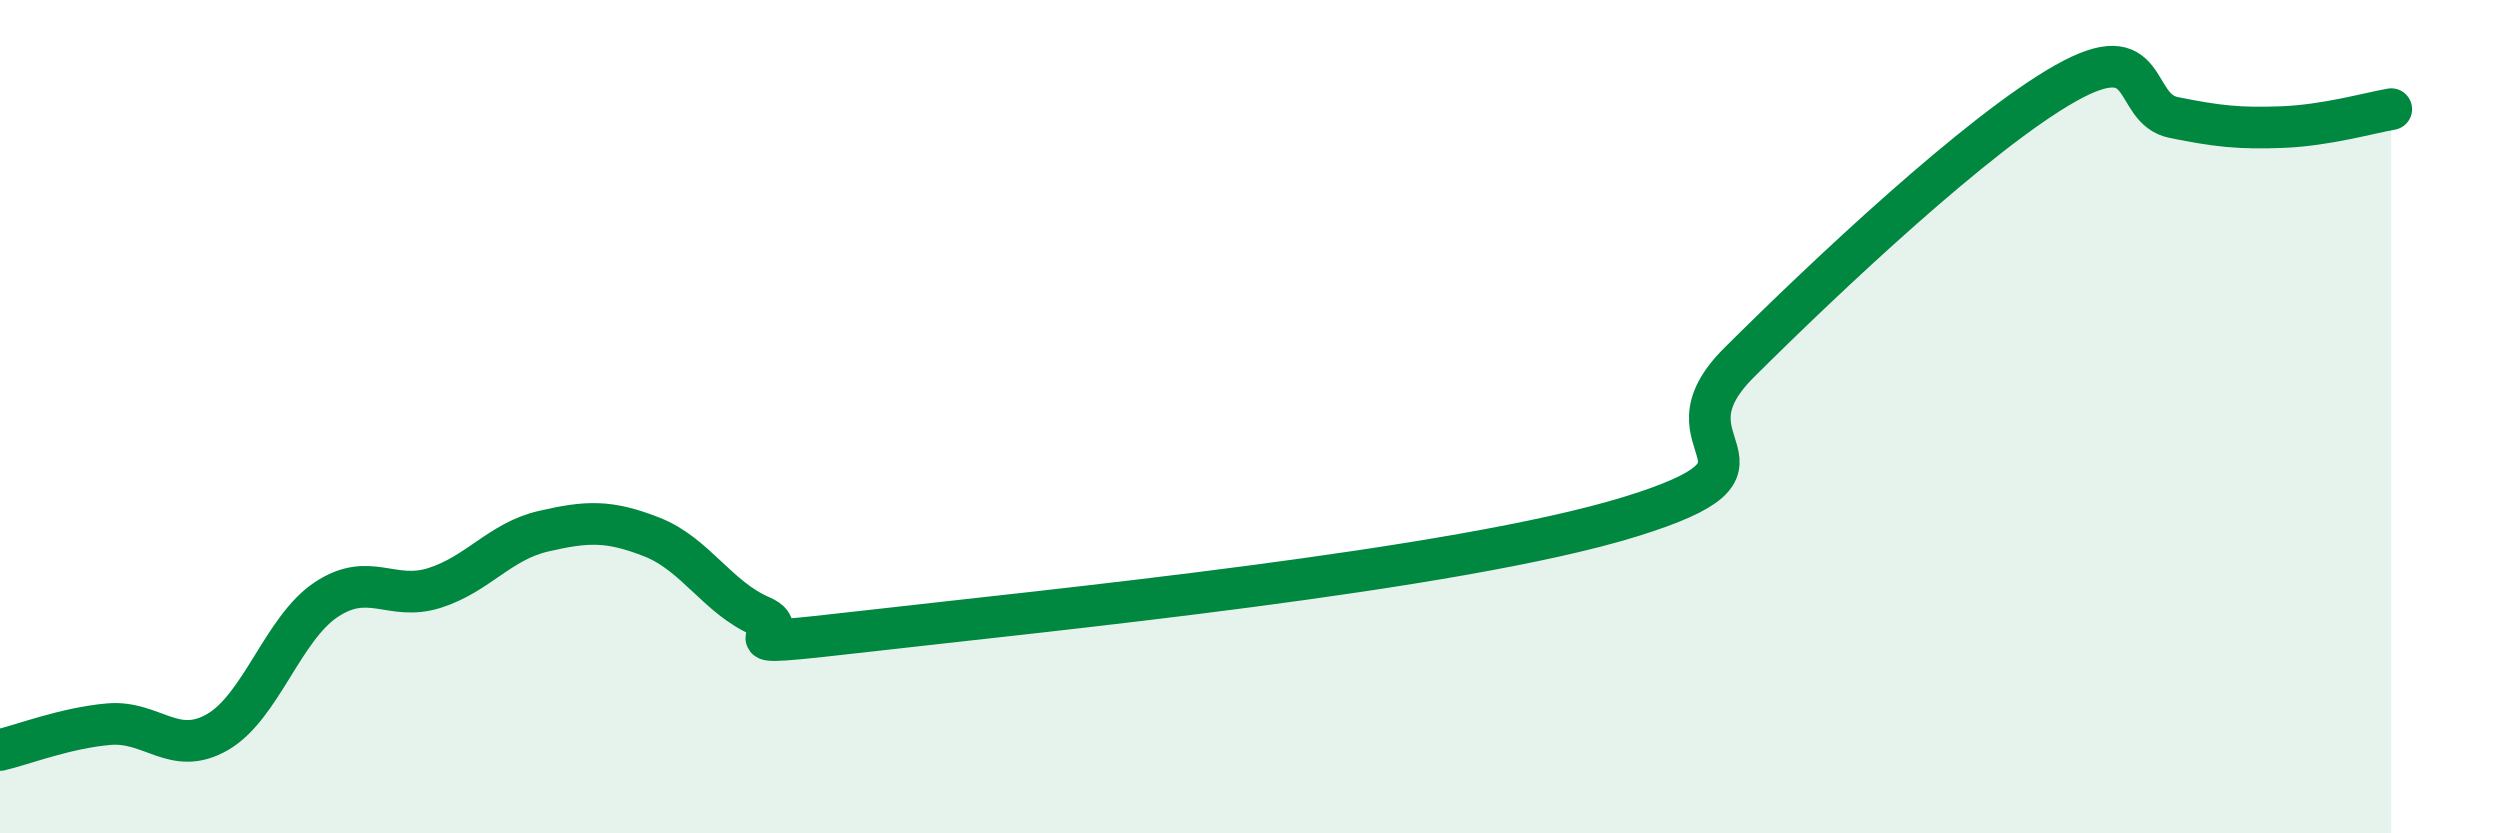
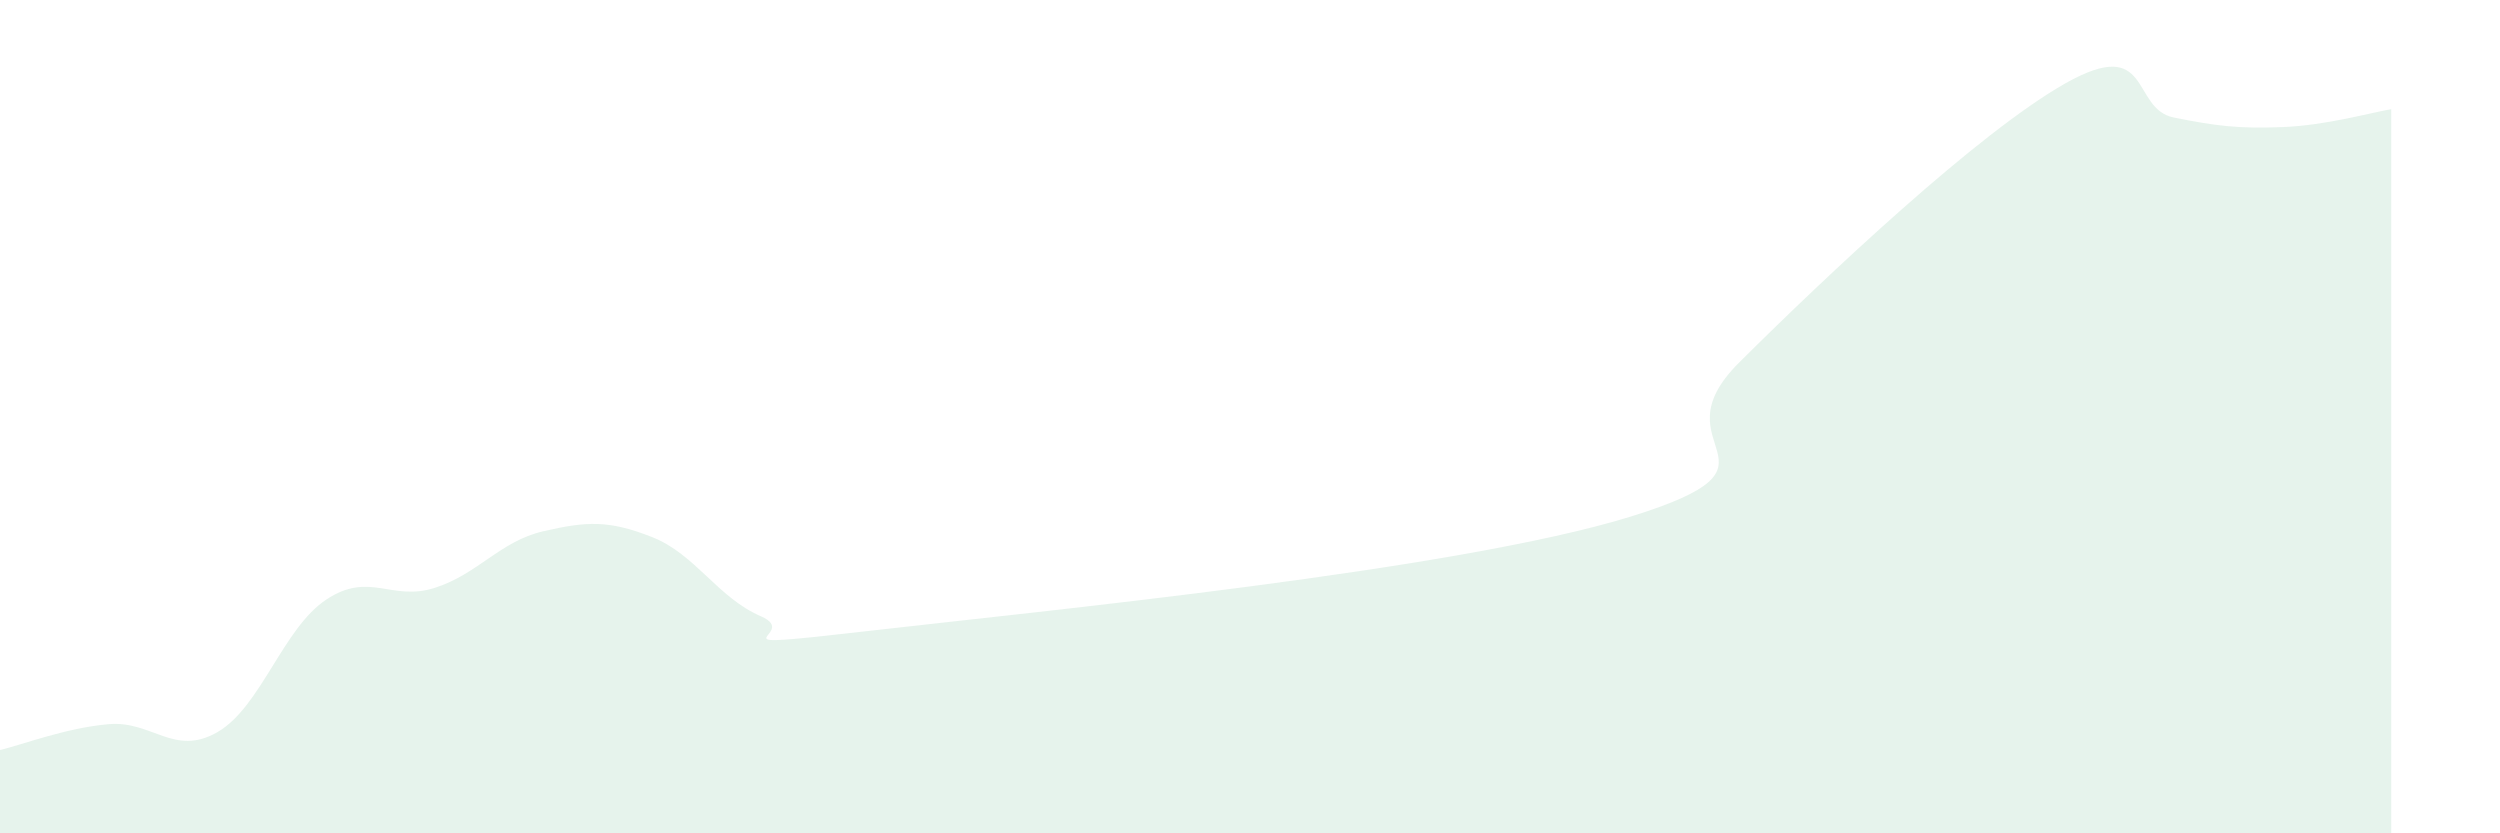
<svg xmlns="http://www.w3.org/2000/svg" width="60" height="20" viewBox="0 0 60 20">
  <path d="M 0,18 C 0.52,17.88 1.57,17.47 2.61,17.38 C 3.65,17.29 4.18,18.17 5.22,17.57 C 6.26,16.97 6.79,15.08 7.83,14.39 C 8.87,13.7 9.39,14.44 10.43,14.11 C 11.47,13.78 12,12.99 13.04,12.75 C 14.08,12.51 14.61,12.48 15.65,12.89 C 16.69,13.3 17.22,14.34 18.26,14.79 C 19.3,15.24 16.7,15.62 20.87,15.14 C 25.04,14.66 34.96,13.69 39.13,12.4 C 43.3,11.11 39.65,10.78 41.74,8.7 C 43.83,6.62 47.48,3.18 49.57,2 C 51.66,0.82 51.13,2.61 52.17,2.82 C 53.21,3.03 53.74,3.09 54.78,3.05 C 55.82,3.01 56.87,2.71 57.39,2.62L57.39 20L0 20Z" fill="#008740" opacity="0.1" stroke-linecap="round" stroke-linejoin="round" />
-   <path d="M 0,18 C 0.52,17.88 1.57,17.47 2.61,17.38 C 3.65,17.29 4.18,18.17 5.22,17.57 C 6.26,16.97 6.79,15.08 7.83,14.39 C 8.87,13.7 9.39,14.44 10.43,14.11 C 11.47,13.78 12,12.99 13.04,12.75 C 14.08,12.51 14.61,12.48 15.65,12.89 C 16.69,13.3 17.22,14.34 18.26,14.79 C 19.3,15.24 16.7,15.62 20.87,15.14 C 25.04,14.66 34.96,13.69 39.13,12.4 C 43.3,11.11 39.65,10.78 41.74,8.7 C 43.83,6.62 47.48,3.18 49.57,2 C 51.66,0.82 51.13,2.61 52.17,2.82 C 53.21,3.03 53.74,3.09 54.78,3.05 C 55.82,3.01 56.87,2.71 57.39,2.62" stroke="#008740" stroke-width="1" fill="none" stroke-linecap="round" stroke-linejoin="round" />
</svg>